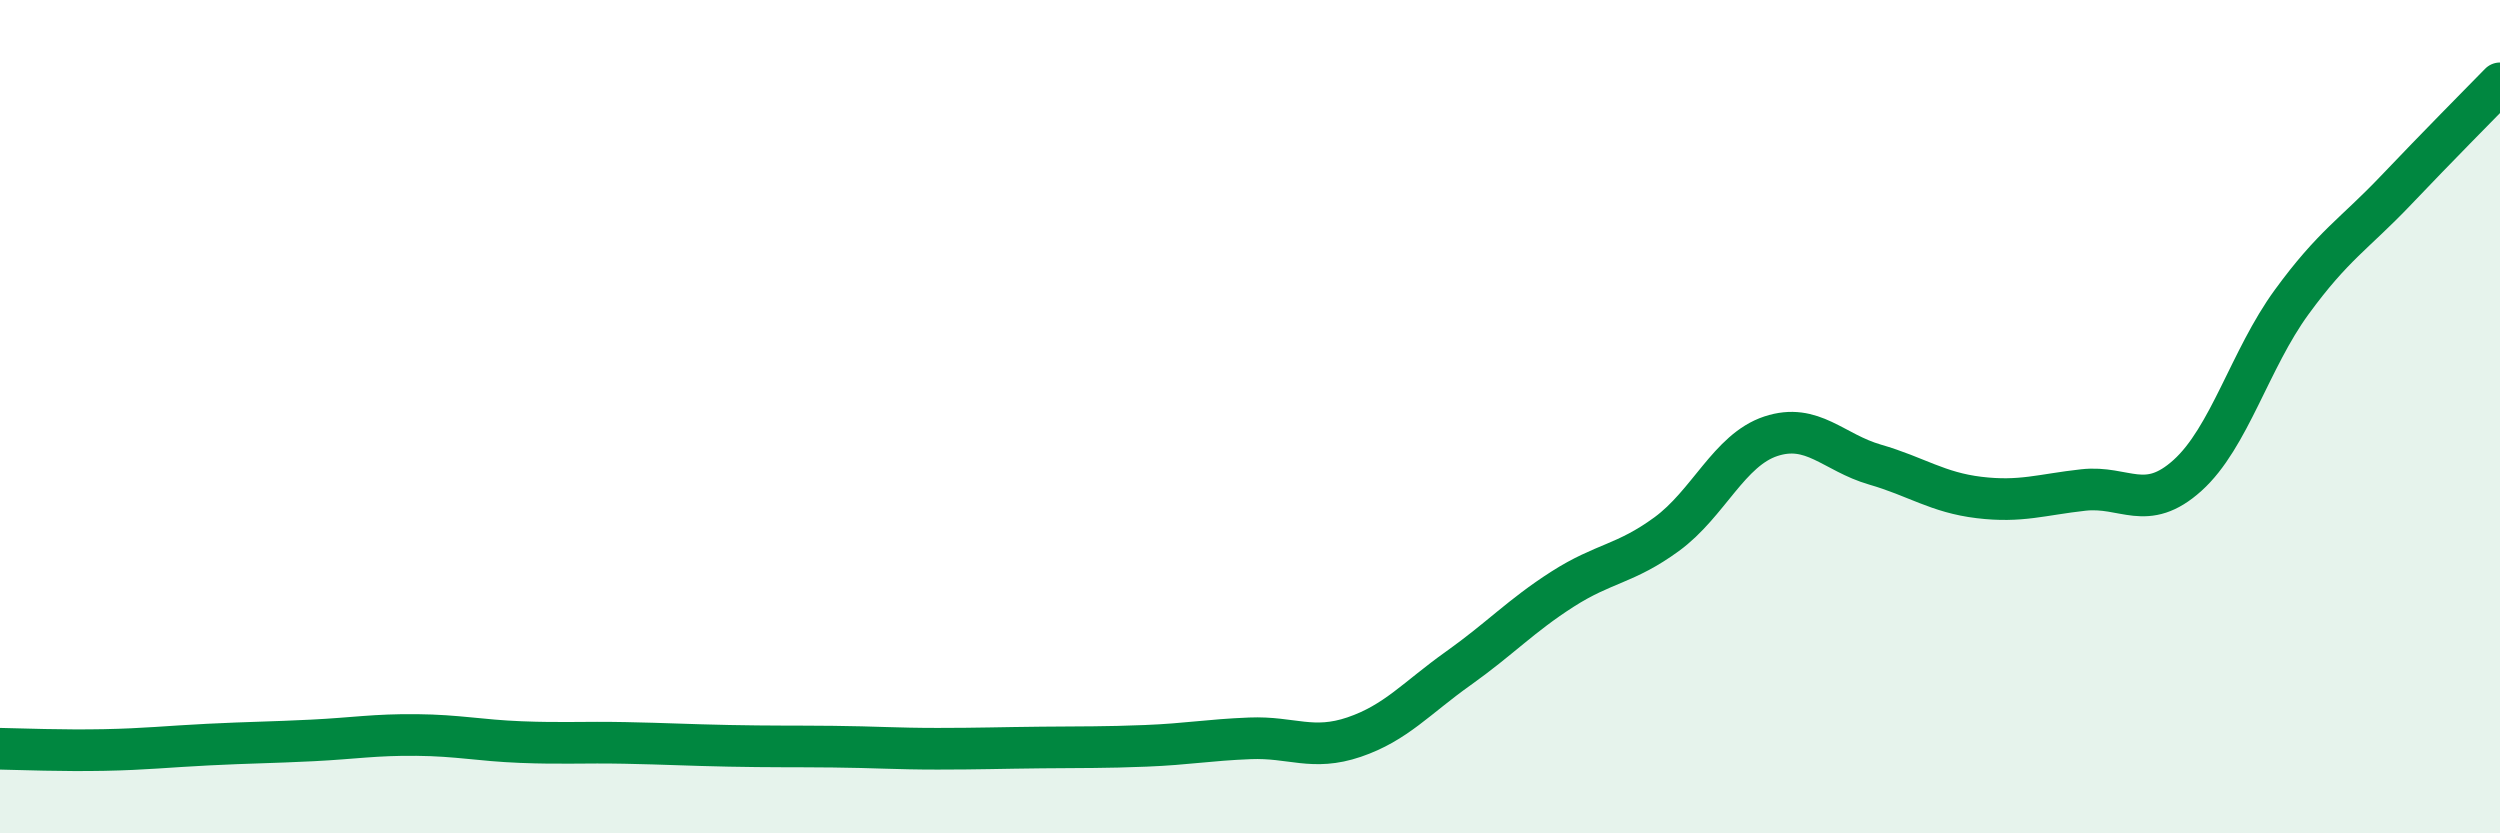
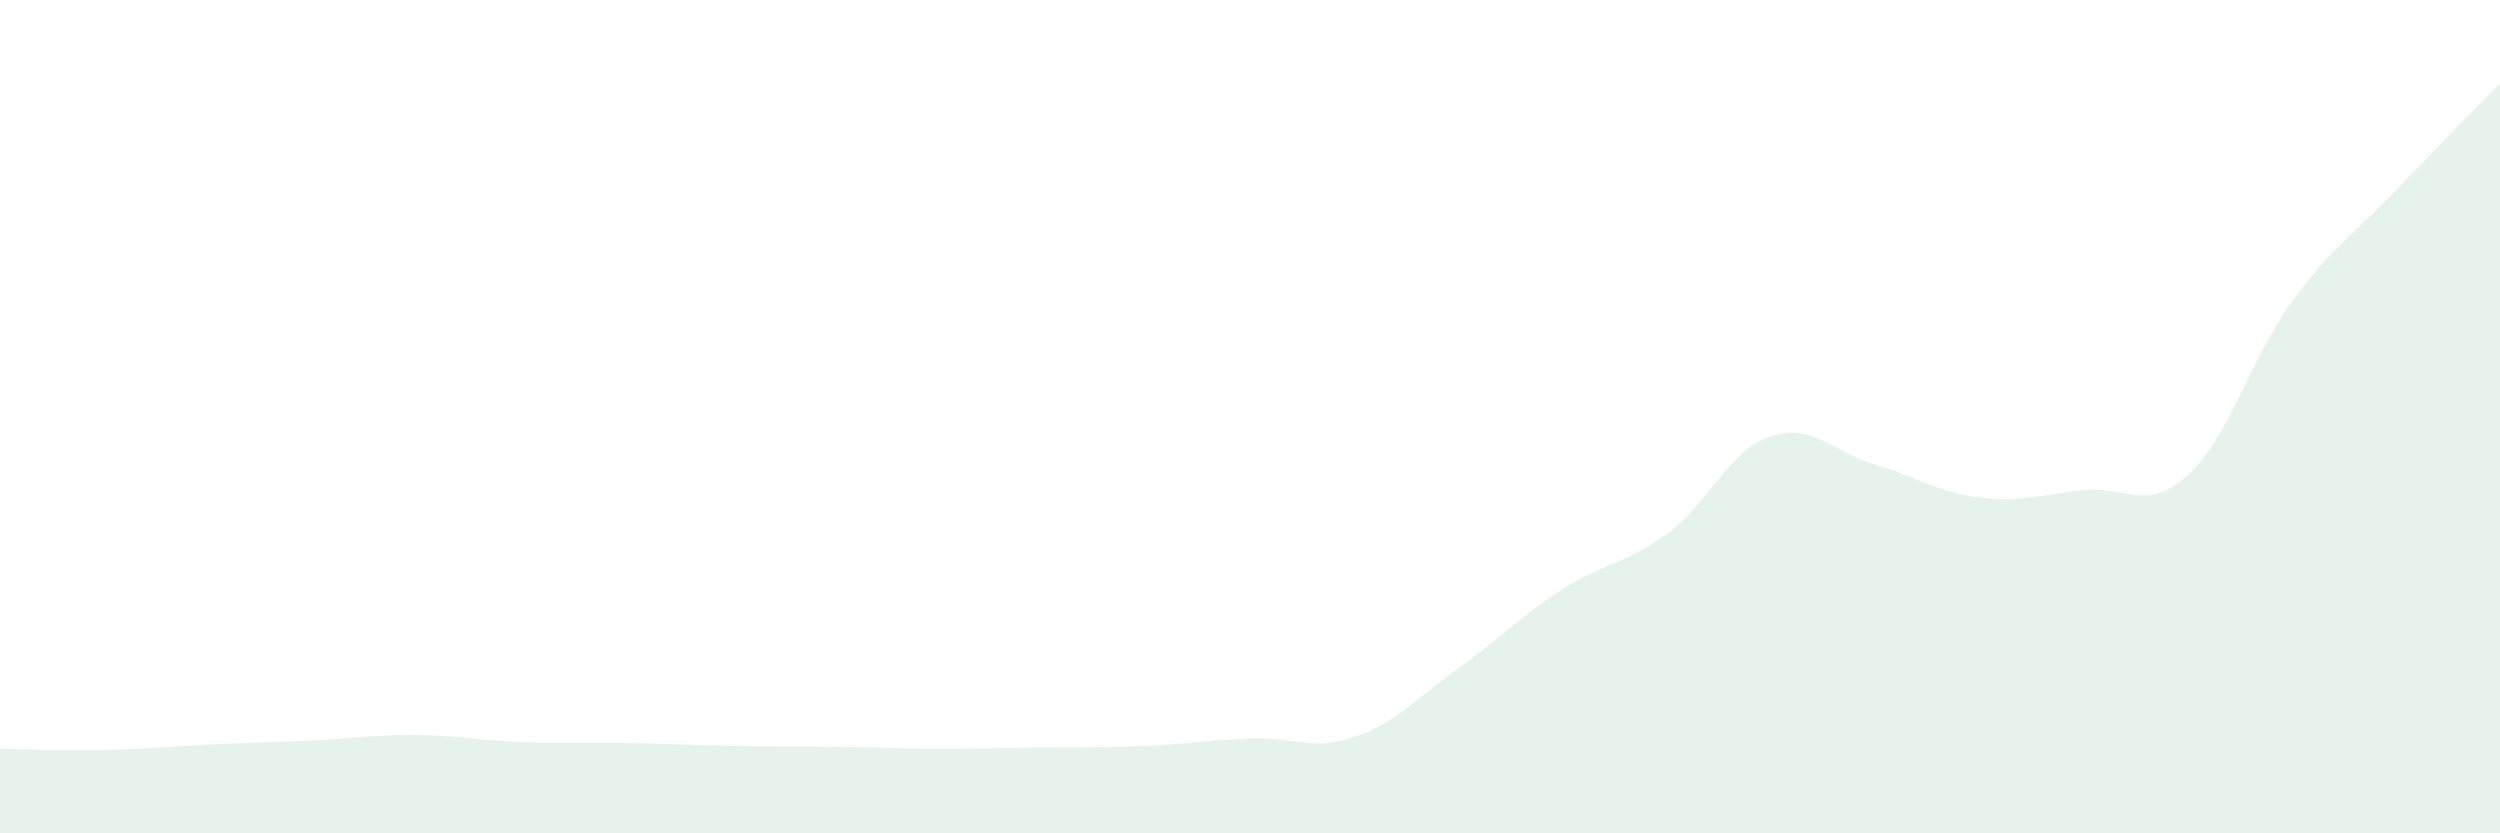
<svg xmlns="http://www.w3.org/2000/svg" width="60" height="20" viewBox="0 0 60 20">
  <path d="M 0,17.97 C 0.5,17.98 1.5,18.02 2.5,18 C 3.5,17.98 4,17.92 5,17.87 C 6,17.82 6.5,17.82 7.5,17.77 C 8.5,17.72 9,17.63 10,17.64 C 11,17.65 11.5,17.77 12.5,17.81 C 13.5,17.85 14,17.81 15,17.83 C 16,17.85 16.5,17.88 17.5,17.9 C 18.5,17.92 19,17.91 20,17.92 C 21,17.93 21.5,17.97 22.5,17.97 C 23.5,17.97 24,17.95 25,17.94 C 26,17.93 26.5,17.94 27.5,17.9 C 28.5,17.86 29,17.76 30,17.72 C 31,17.68 31.5,18.03 32.5,17.69 C 33.5,17.35 34,16.75 35,16.04 C 36,15.33 36.5,14.78 37.5,14.14 C 38.5,13.5 39,13.55 40,12.82 C 41,12.09 41.5,10.8 42.5,10.47 C 43.5,10.14 44,10.86 45,11.15 C 46,11.44 46.5,11.82 47.5,11.94 C 48.5,12.06 49,11.87 50,11.76 C 51,11.65 51.5,12.31 52.5,11.41 C 53.5,10.51 54,8.62 55,7.25 C 56,5.88 56.5,5.62 57.5,4.57 C 58.5,3.52 59.5,2.51 60,2L60 20L0 20Z" fill="#008740" opacity="0.1" stroke-linecap="round" stroke-linejoin="round" />
-   <path d="M 0,17.97 C 0.5,17.98 1.5,18.02 2.5,18 C 3.5,17.98 4,17.92 5,17.87 C 6,17.82 6.5,17.82 7.5,17.77 C 8.5,17.72 9,17.63 10,17.64 C 11,17.65 11.5,17.77 12.5,17.81 C 13.5,17.85 14,17.81 15,17.83 C 16,17.85 16.5,17.88 17.5,17.9 C 18.5,17.92 19,17.91 20,17.92 C 21,17.93 21.5,17.97 22.5,17.97 C 23.5,17.97 24,17.95 25,17.94 C 26,17.93 26.5,17.94 27.5,17.9 C 28.5,17.86 29,17.76 30,17.72 C 31,17.68 31.5,18.03 32.5,17.69 C 33.5,17.35 34,16.75 35,16.04 C 36,15.33 36.5,14.78 37.5,14.14 C 38.5,13.5 39,13.55 40,12.82 C 41,12.09 41.5,10.8 42.5,10.47 C 43.5,10.14 44,10.86 45,11.15 C 46,11.44 46.5,11.82 47.5,11.94 C 48.5,12.06 49,11.87 50,11.76 C 51,11.65 51.5,12.31 52.5,11.41 C 53.5,10.51 54,8.62 55,7.25 C 56,5.88 56.5,5.62 57.5,4.57 C 58.5,3.52 59.5,2.51 60,2" stroke="#008740" stroke-width="1" fill="none" stroke-linecap="round" stroke-linejoin="round" />
</svg>